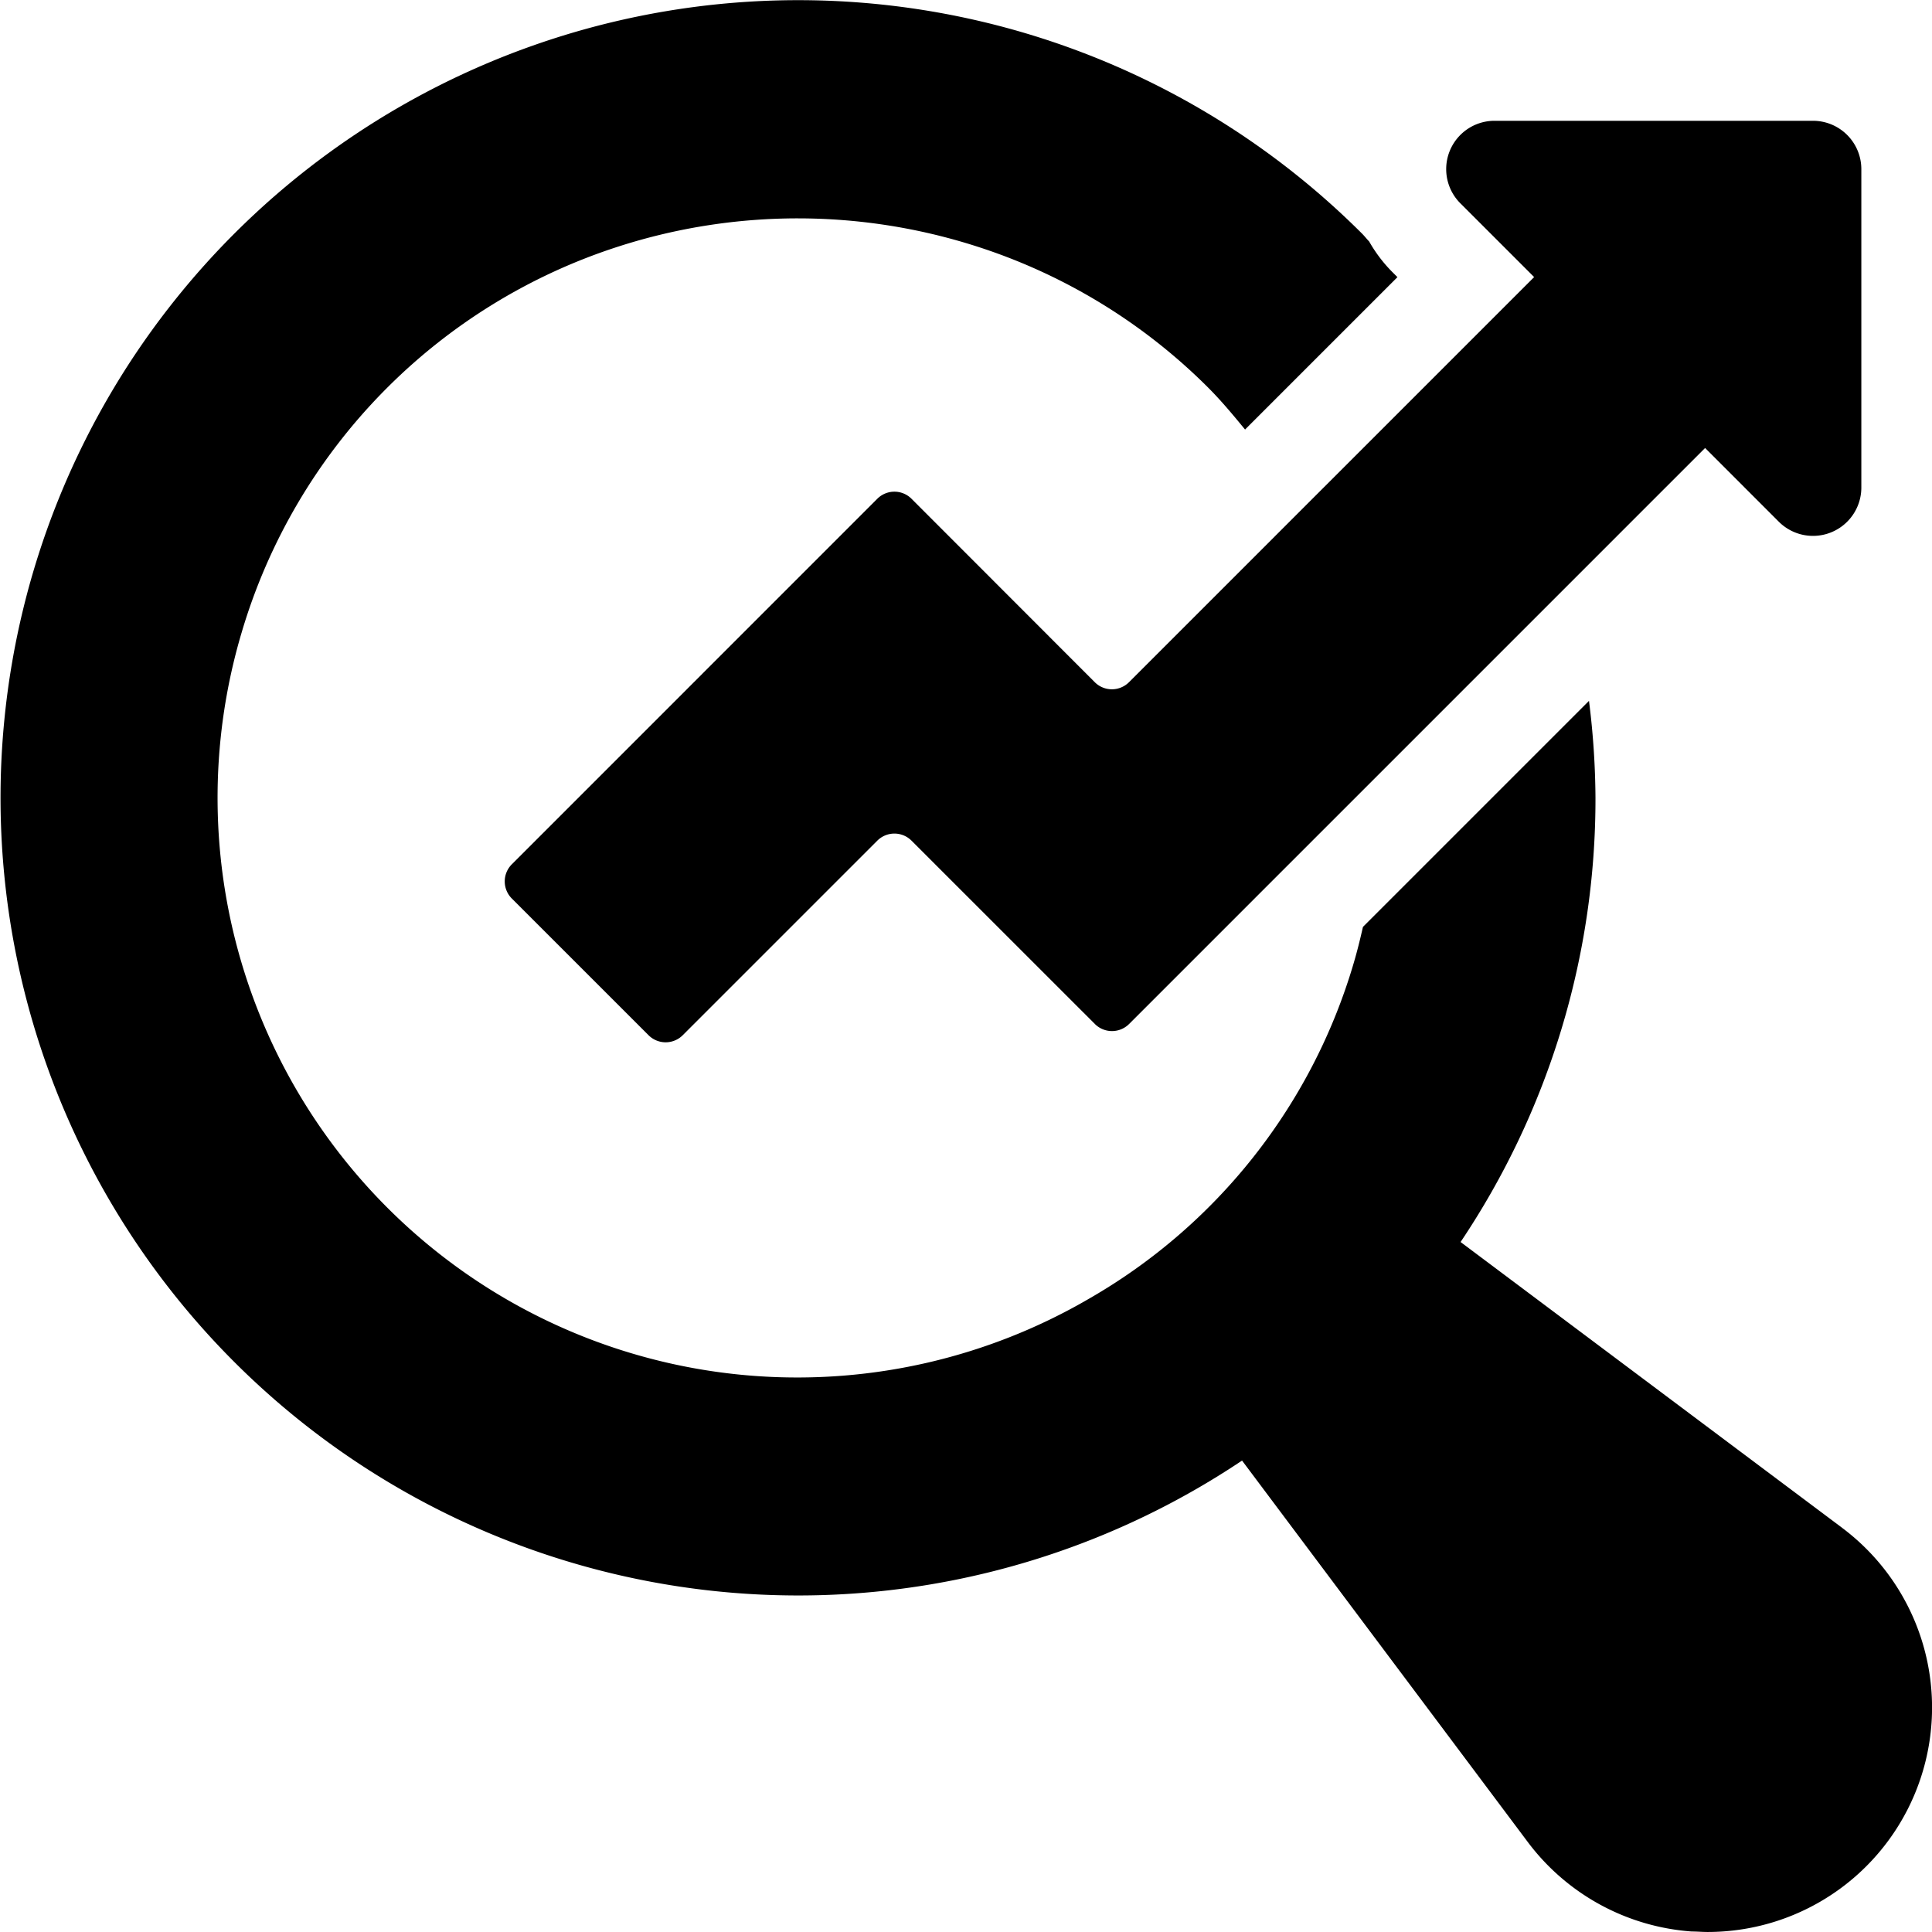
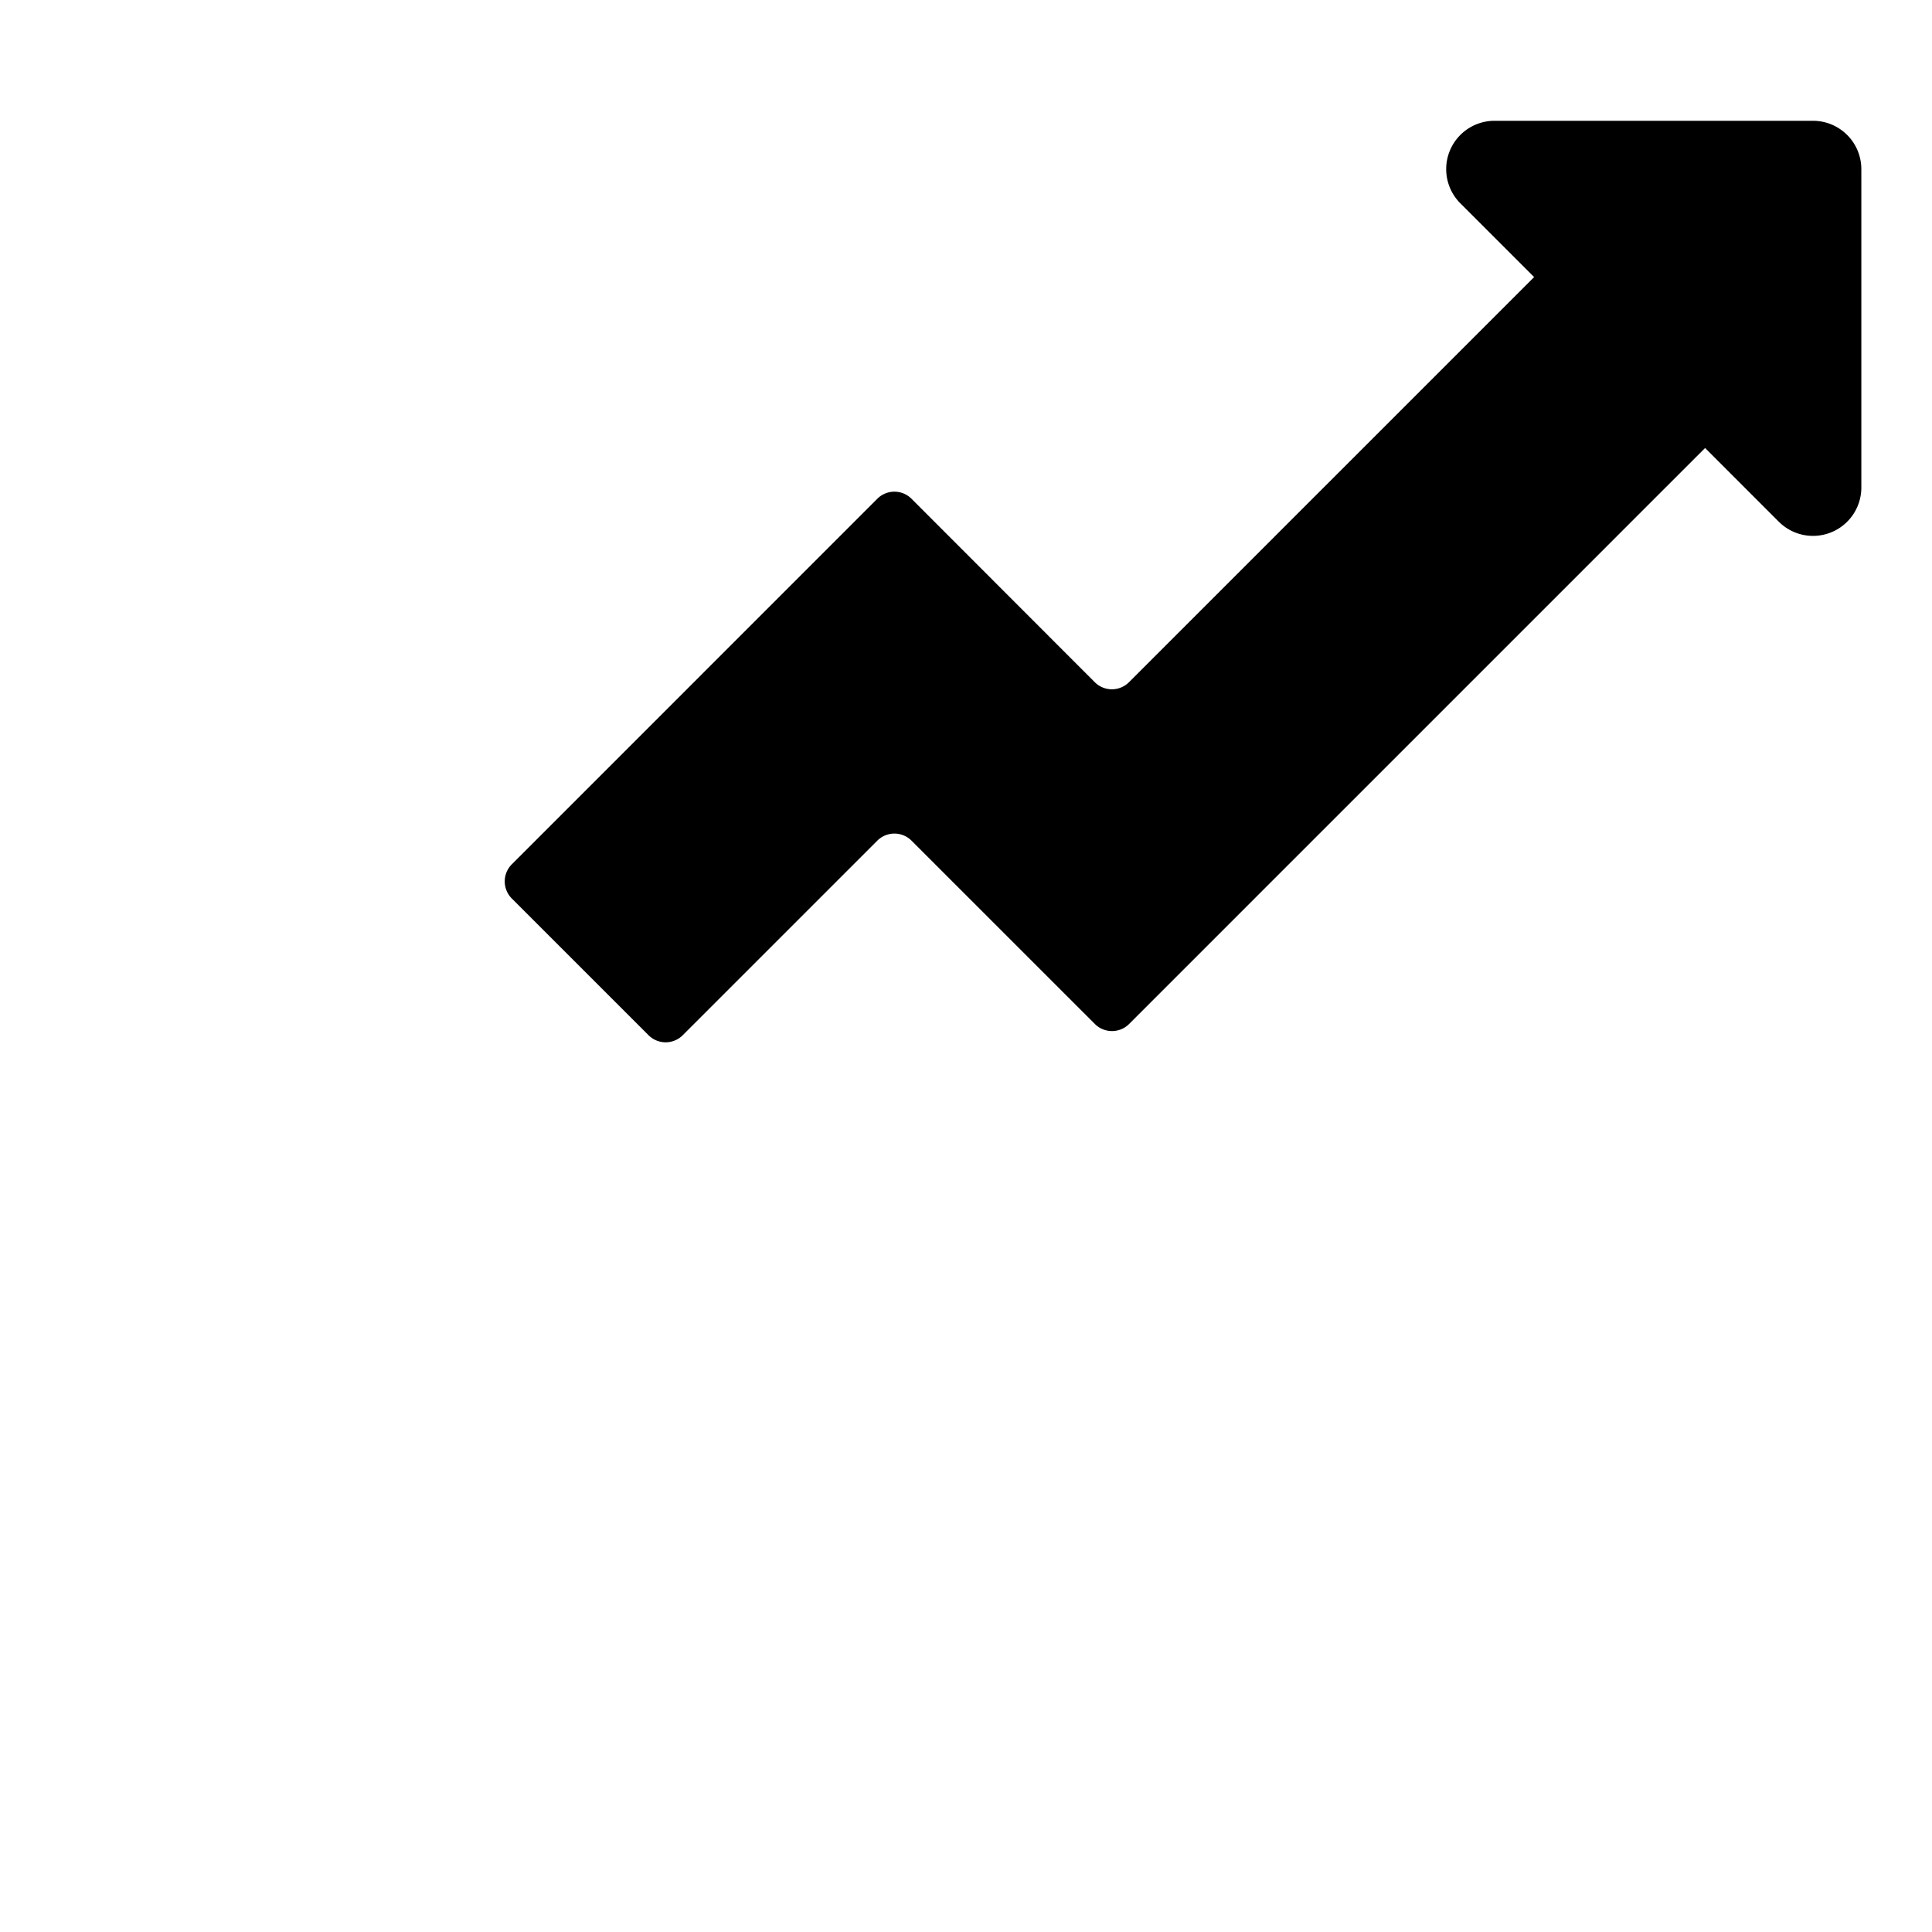
<svg xmlns="http://www.w3.org/2000/svg" id="p-strength__icon_2" width="111.112" height="111.111" viewBox="0 0 111.112 111.111">
-   <path id="パス_3" data-name="パス 3" d="M109.939,91.864,88,75.431a45.708,45.708,0,0,0,7.758-25.553,46.256,46.256,0,0,0-.373-5.569l-13,13c-.158.7-.328,1.39-.531,2.077a32.966,32.966,0,0,1-15.2,19.292A33.338,33.338,0,0,1,17.9,40.368,33.2,33.2,0,0,1,39.655,18.151a33.643,33.643,0,0,1,20.468.006,33.131,33.131,0,0,1,13.352,8.128c.77.77,1.451,1.593,2.13,2.419l8.764-8.764-.309-.309a8.244,8.244,0,0,1-1.318-1.743c-.145-.147-.267-.311-.414-.456A45.874,45.874,0,1,0,75.432,88L91.866,109.94a12.938,12.938,0,0,0,9.426,5.144c.306,0,.612.028.918.028a12.909,12.909,0,0,0,7.73-23.245Z" transform="translate(-4 -4.001)" />
  <path id="パス_4" data-name="パス 4" d="M89.682,6.5H71.37A2.78,2.78,0,0,0,69.4,11.248l4.24,4.24-23.3,23.3a1.391,1.391,0,0,1-1.966,0L37.833,28.237a1.391,1.391,0,0,0-1.966,0L14.846,49.261a1.391,1.391,0,0,0,0,1.966L22.71,59.09a1.391,1.391,0,0,0,1.966,0L35.867,47.9a1.391,1.391,0,0,1,1.966,0L48.38,58.445a1.391,1.391,0,0,0,1.966,0L83.473,25.318l4.24,4.24a2.78,2.78,0,0,0,4.746-1.966V9.28A2.782,2.782,0,0,0,89.679,6.5Z" transform="translate(14.589 0.447)" />
</svg>